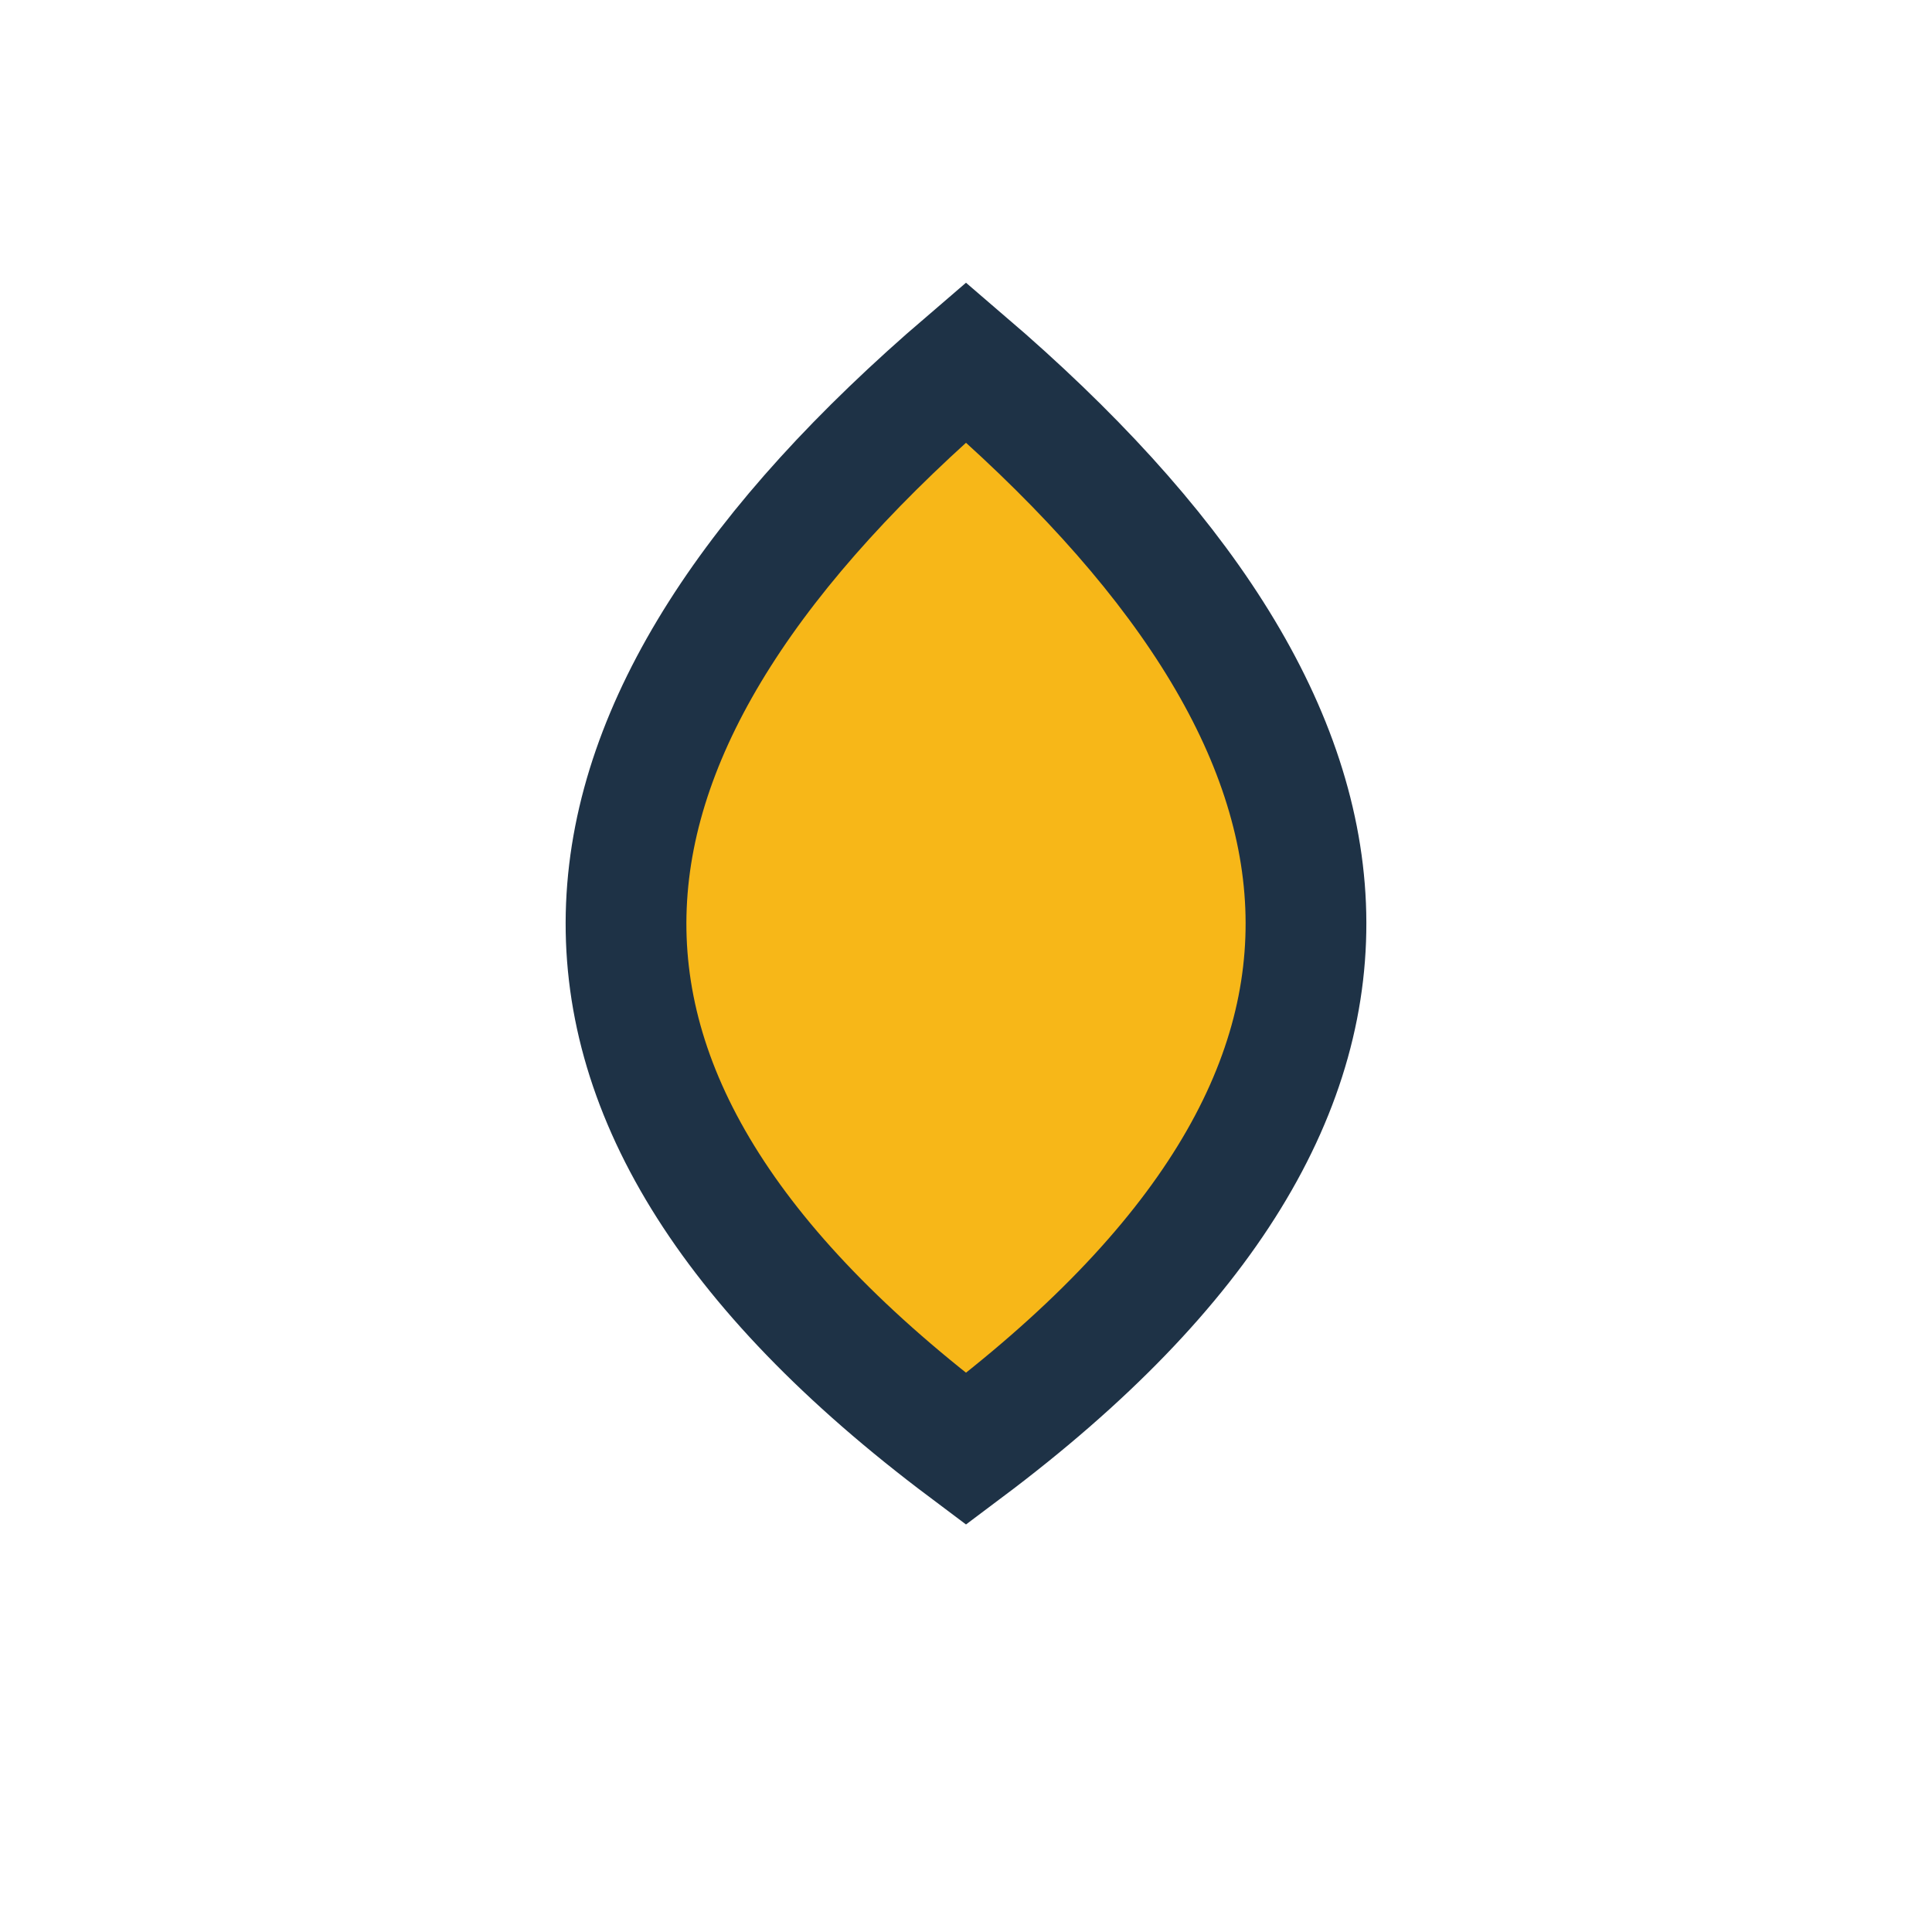
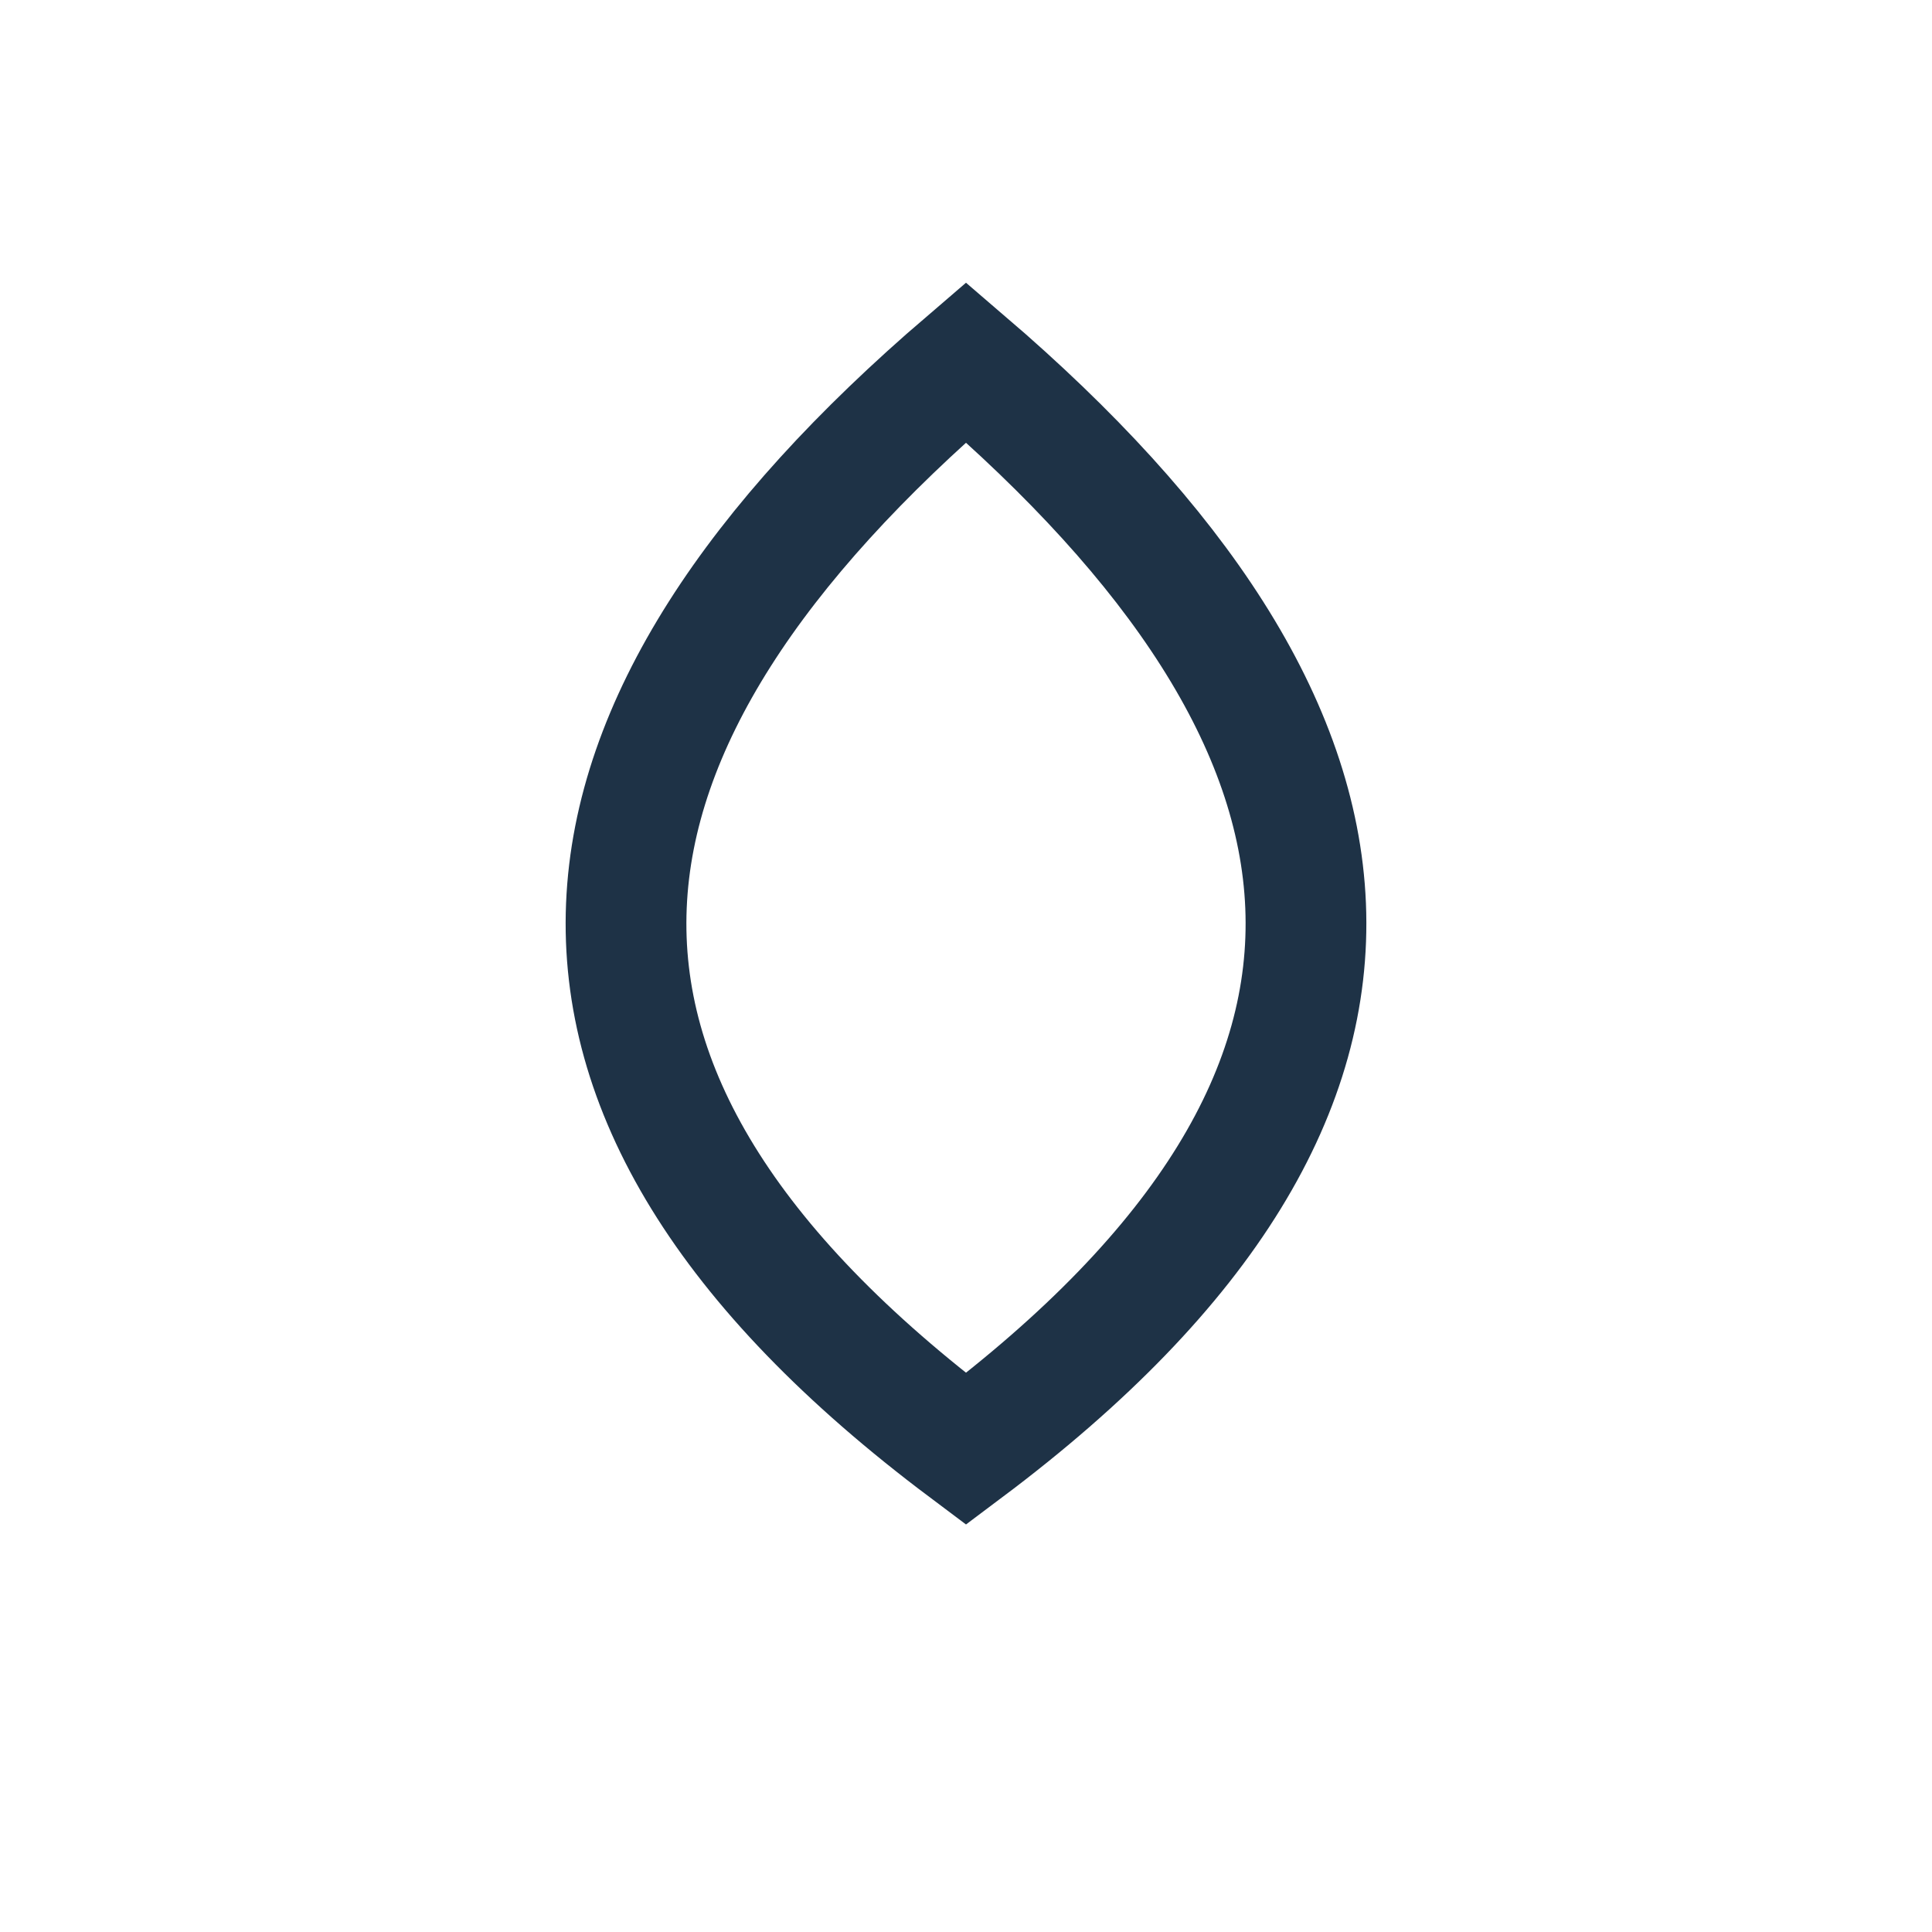
<svg xmlns="http://www.w3.org/2000/svg" width="32" height="32" viewBox="0 0 32 32">
-   <path d="M16 24c-8-6-7-12 0-18 7 6 8 12 0 18z" fill="#F7B718" />
  <path d="M16 24c-8-6-7-12 0-18 7 6 8 12 0 18z" stroke="#1E3246" stroke-width="2" fill="none" />
</svg>